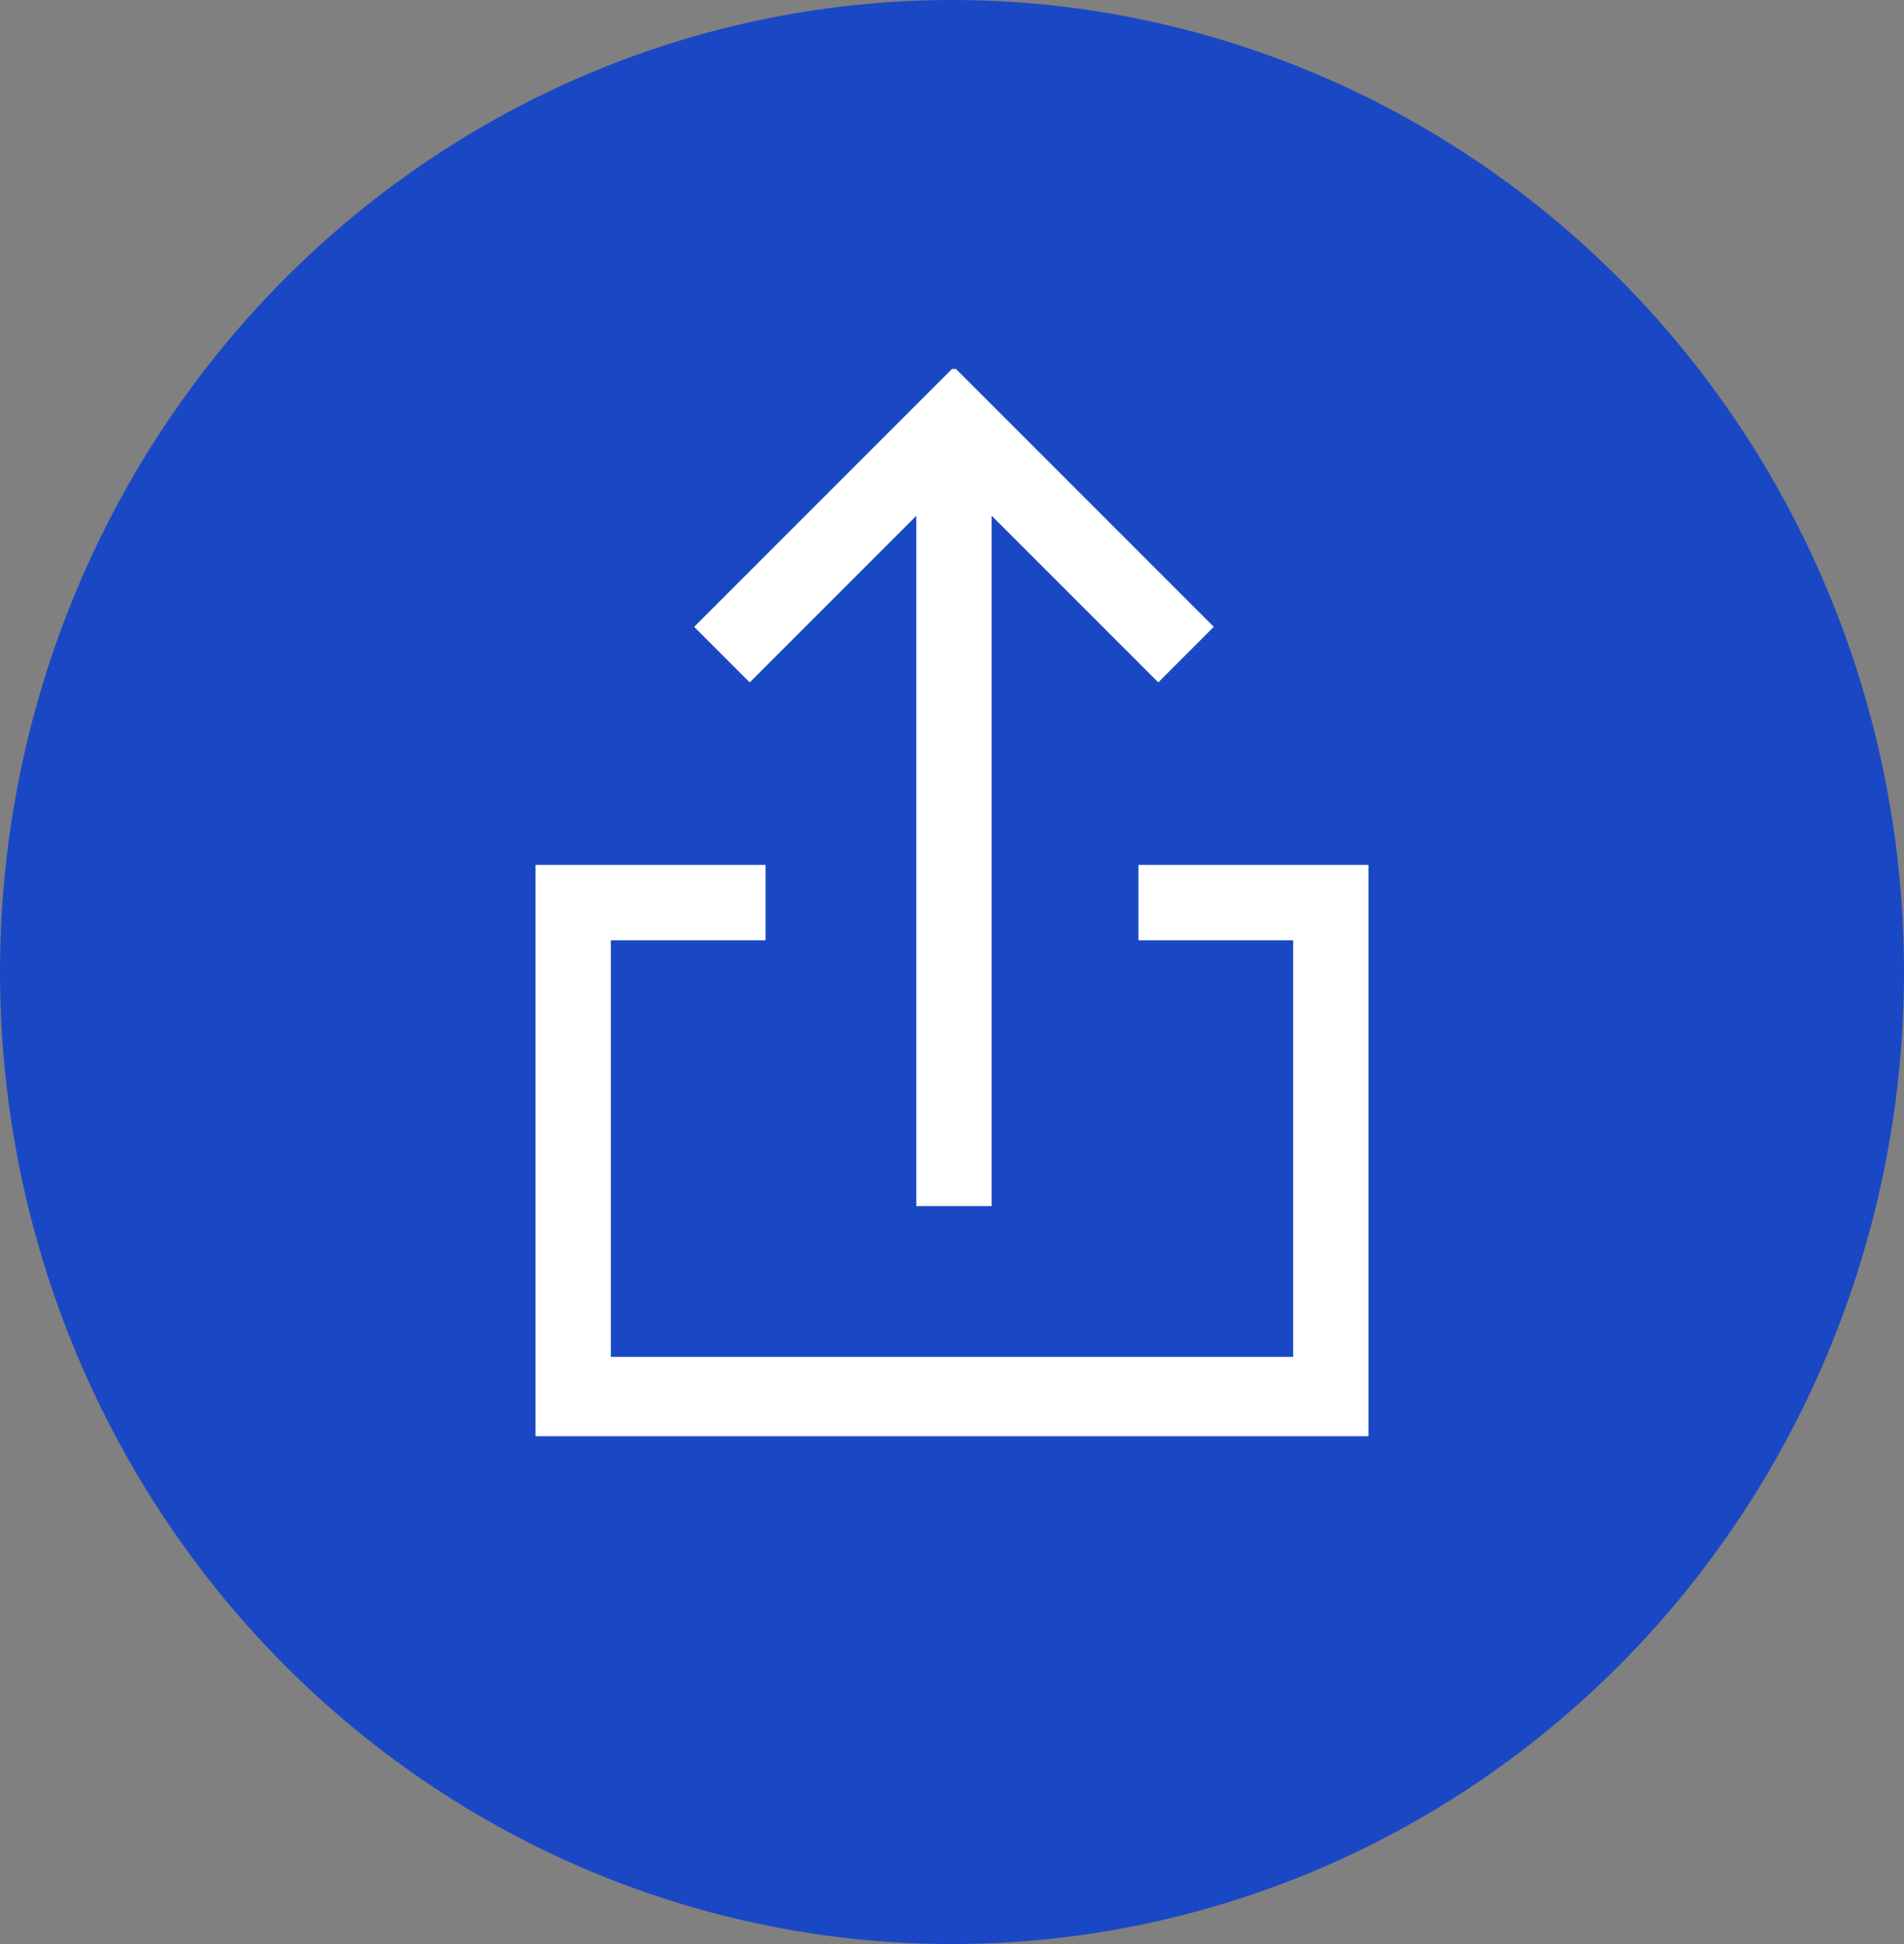
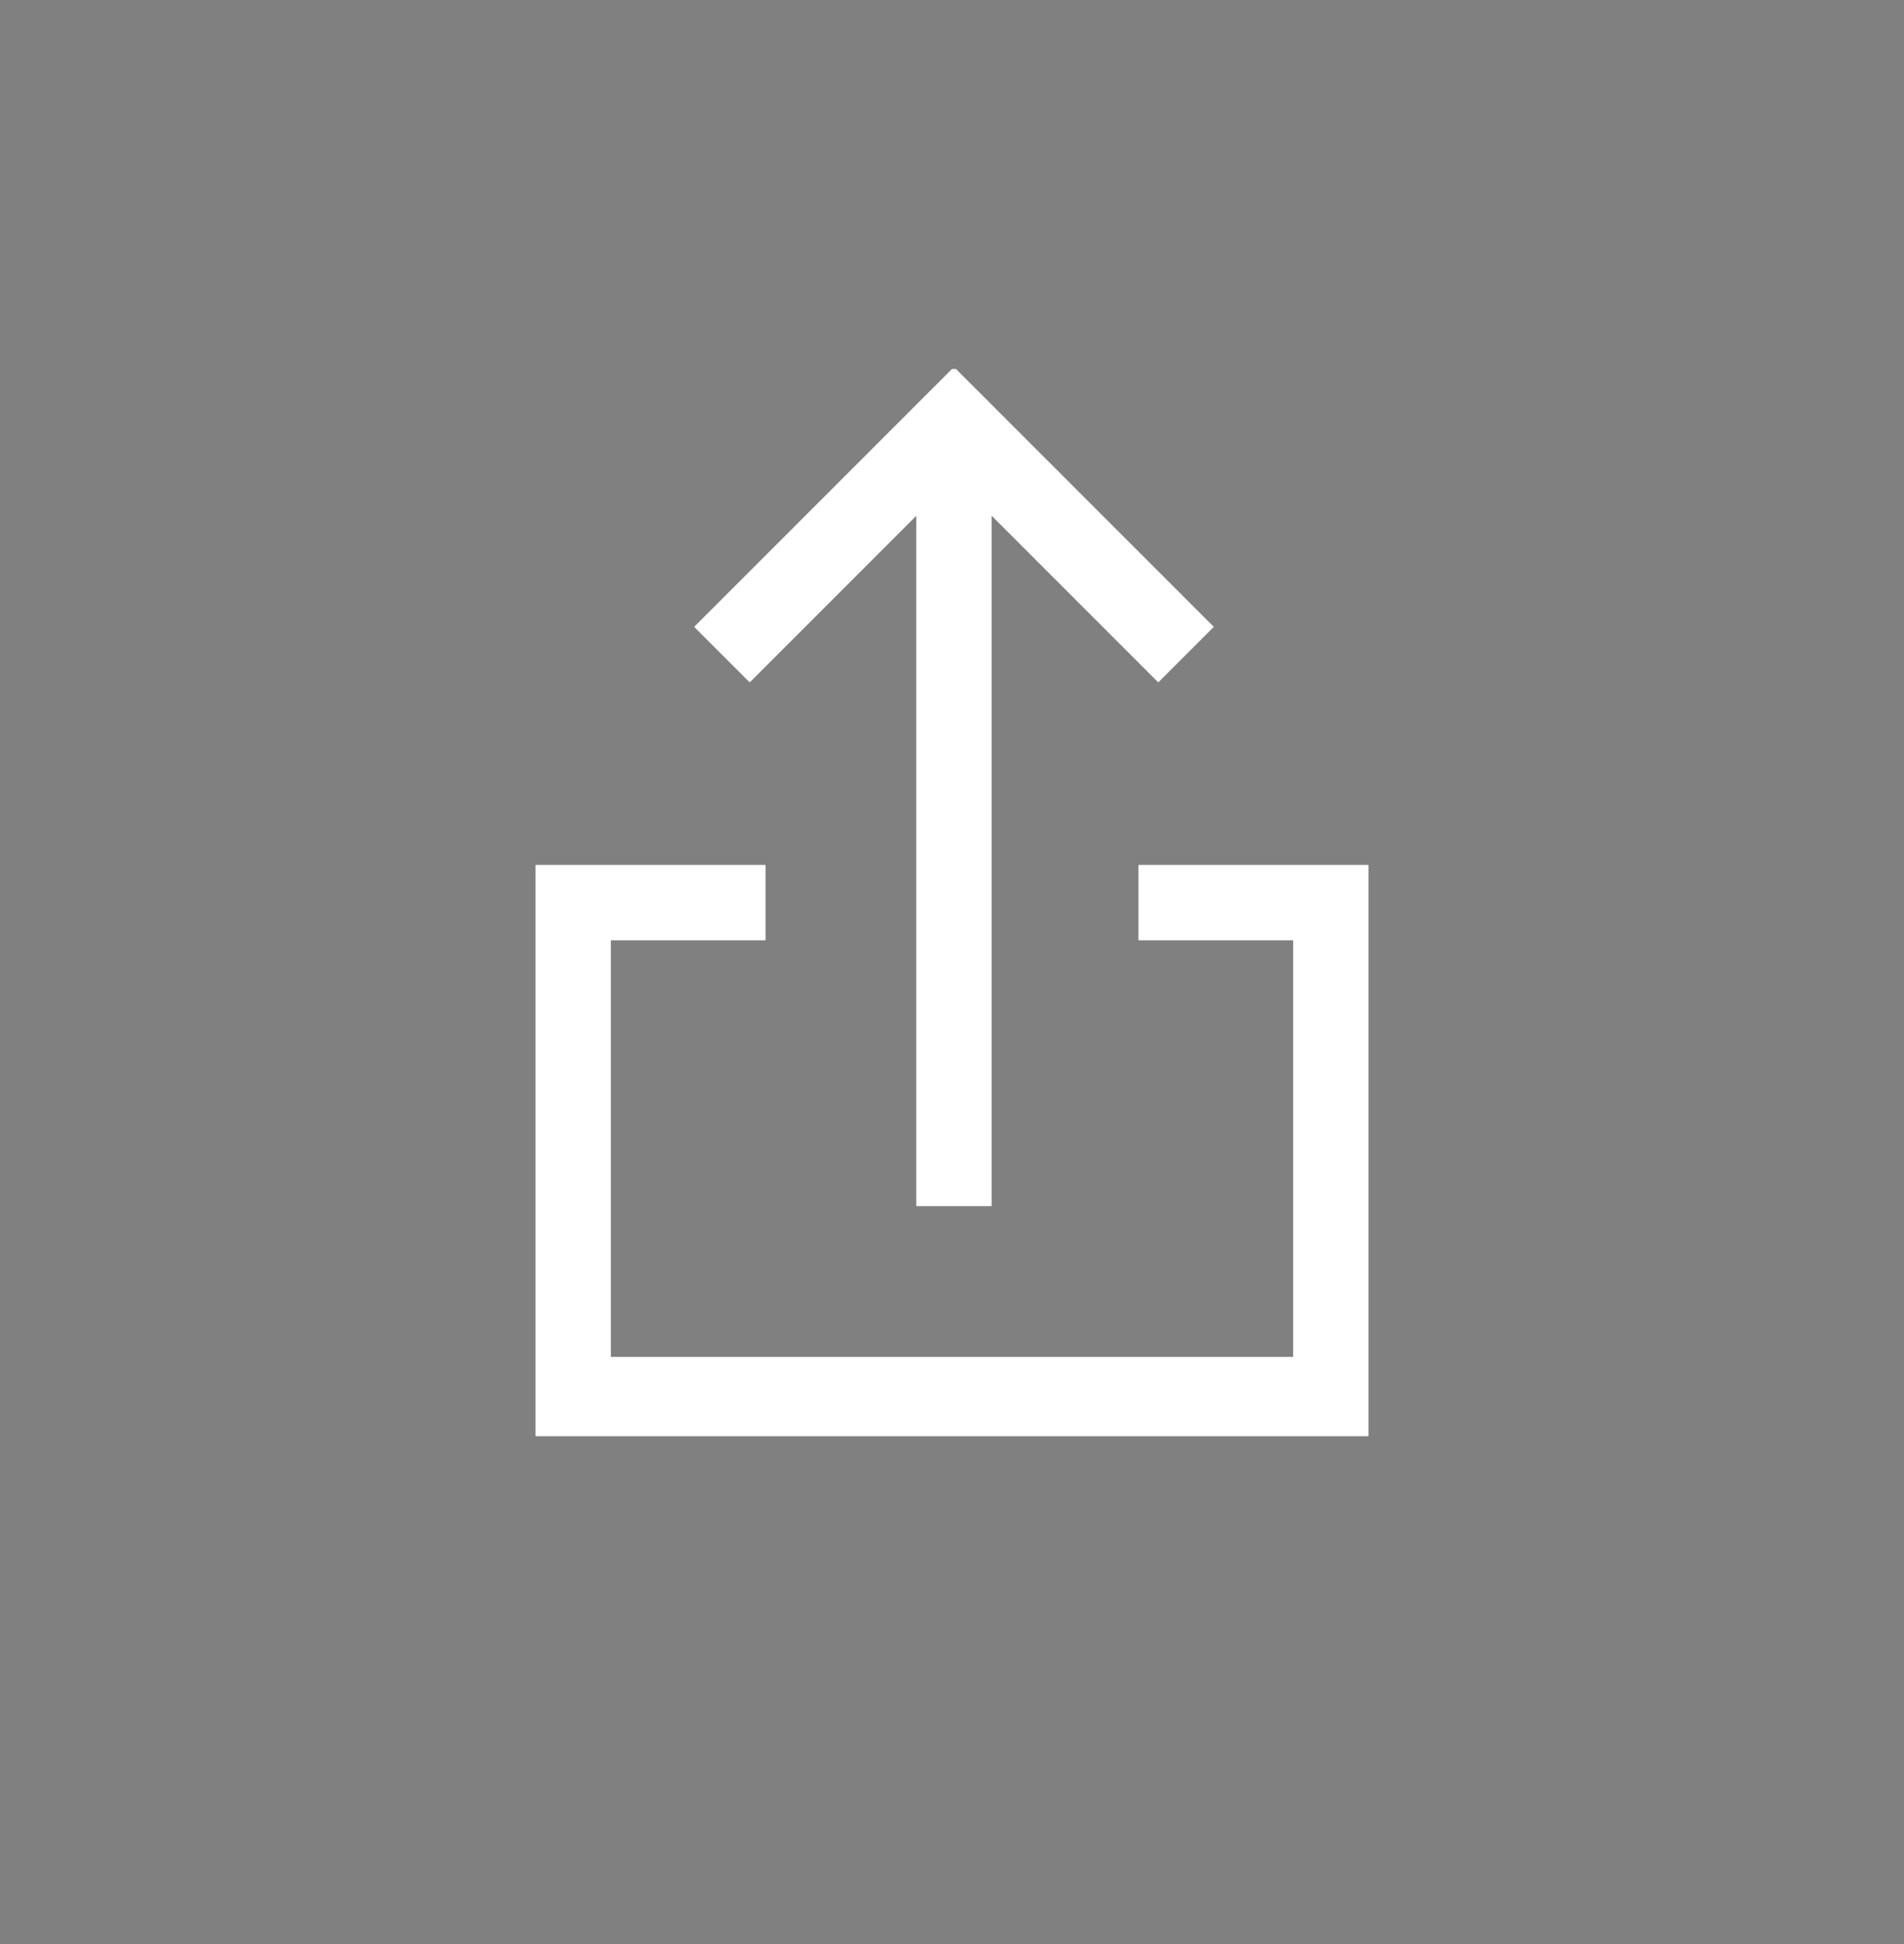
<svg xmlns="http://www.w3.org/2000/svg" version="1.1" viewBox="0 0 48 49">
  <rect x="0" y="0" width="48" height="49" fill="#808080" stroke="none" />
  <defs>
    <style>
      .cls-1 {
        fill: #1a48c4;
      }

      .cls-2 {
        fill: #fff;
      }
    </style>
  </defs>
  <g>
    <g id="share">
      <g>
-         <ellipse class="cls-1" cx="24" cy="24.5" rx="24" ry="24.5" />
        <path class="cls-2" d="M24,9.3l-6.5,6.5,1.4,1.4,4.2-4.2v17.4h1.9V13l4.2,4.2,1.4-1.4-6.5-6.5ZM28.7,21.8v1.9h3.9v10.5H15.4v-10.5h3.9v-1.9h-5.8v14.4h21v-14.4h-5.8Z" />
      </g>
    </g>
  </g>
</svg>